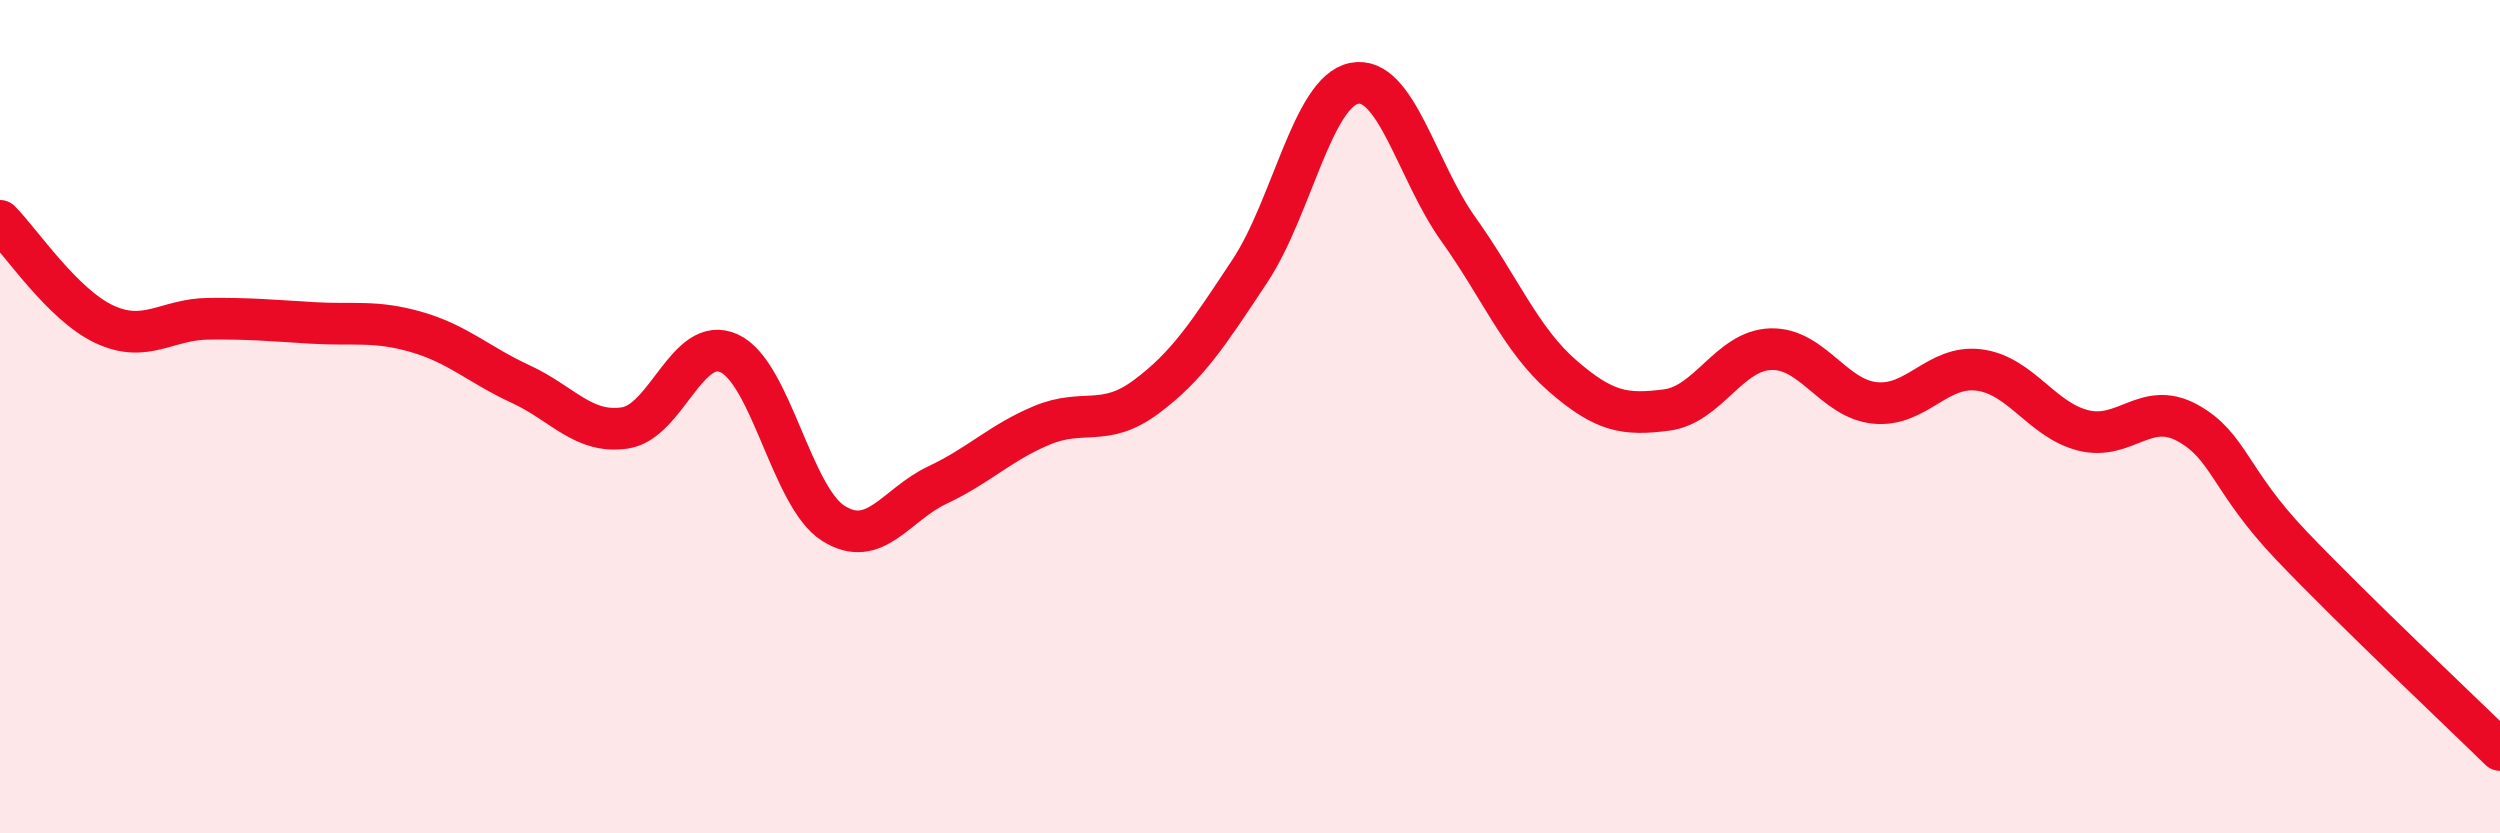
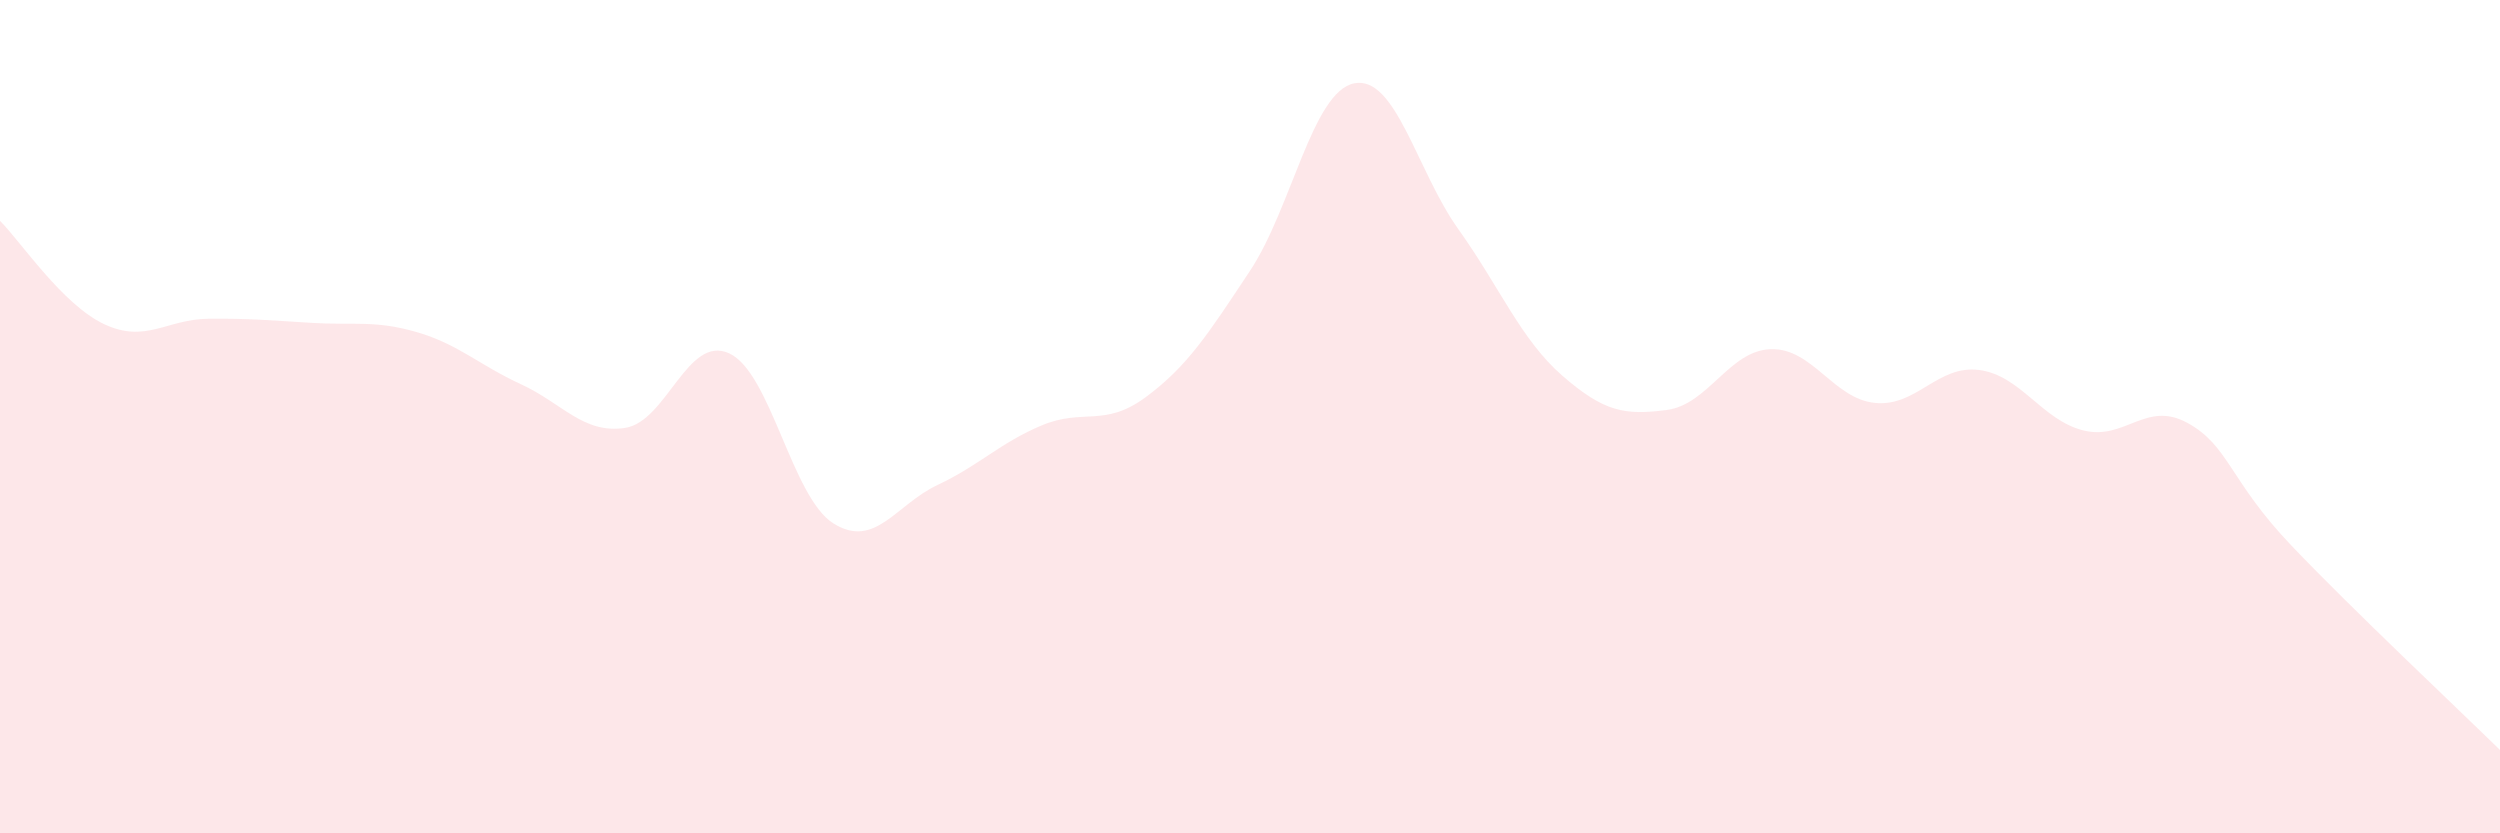
<svg xmlns="http://www.w3.org/2000/svg" width="60" height="20" viewBox="0 0 60 20">
  <path d="M 0,5.3 C 0.5,5.8 1.5,7.31 2.5,7.78 C 3.5,8.25 4,7.66 5,7.65 C 6,7.64 6.5,7.69 7.5,7.75 C 8.5,7.81 9,7.68 10,7.97 C 11,8.26 11.5,8.76 12.5,9.22 C 13.5,9.68 14,10.42 15,10.27 C 16,10.12 16.5,8.02 17.5,8.48 C 18.5,8.94 19,11.93 20,12.56 C 21,13.19 21.5,12.11 22.5,11.64 C 23.5,11.17 24,10.63 25,10.21 C 26,9.79 26.5,10.27 27.5,9.53 C 28.5,8.79 29,8.01 30,6.5 C 31,4.99 31.5,2.2 32.5,2 C 33.5,1.8 34,4.1 35,5.5 C 36,6.9 36.5,8.15 37.5,9.02 C 38.5,9.89 39,9.97 40,9.84 C 41,9.71 41.5,8.41 42.5,8.38 C 43.5,8.35 44,9.57 45,9.67 C 46,9.77 46.5,8.75 47.5,8.88 C 48.5,9.01 49,10.08 50,10.33 C 51,10.58 51.5,9.6 52.5,10.15 C 53.5,10.7 53.5,11.53 55,13.1 C 56.5,14.67 59,17.02 60,18L60 20L0 20Z" fill="#EB0A25" opacity="0.1" stroke-linecap="round" stroke-linejoin="round" />
-   <path d="M 0,5.3 C 0.5,5.8 1.5,7.31 2.5,7.78 C 3.5,8.25 4,7.66 5,7.65 C 6,7.64 6.5,7.69 7.5,7.75 C 8.5,7.81 9,7.68 10,7.97 C 11,8.26 11.5,8.76 12.5,9.22 C 13.5,9.68 14,10.42 15,10.27 C 16,10.12 16.5,8.02 17.5,8.48 C 18.5,8.94 19,11.93 20,12.56 C 21,13.19 21.5,12.11 22.5,11.64 C 23.5,11.17 24,10.63 25,10.21 C 26,9.79 26.5,10.27 27.5,9.53 C 28.5,8.79 29,8.01 30,6.5 C 31,4.99 31.5,2.2 32.5,2 C 33.5,1.8 34,4.1 35,5.5 C 36,6.9 36.5,8.15 37.5,9.02 C 38.5,9.89 39,9.97 40,9.84 C 41,9.71 41.5,8.41 42.5,8.38 C 43.5,8.35 44,9.57 45,9.67 C 46,9.77 46.5,8.75 47.5,8.88 C 48.5,9.01 49,10.08 50,10.33 C 51,10.58 51.5,9.6 52.5,10.15 C 53.5,10.7 53.5,11.53 55,13.1 C 56.5,14.67 59,17.02 60,18" stroke="#EB0A25" stroke-width="1" fill="none" stroke-linecap="round" stroke-linejoin="round" />
</svg>